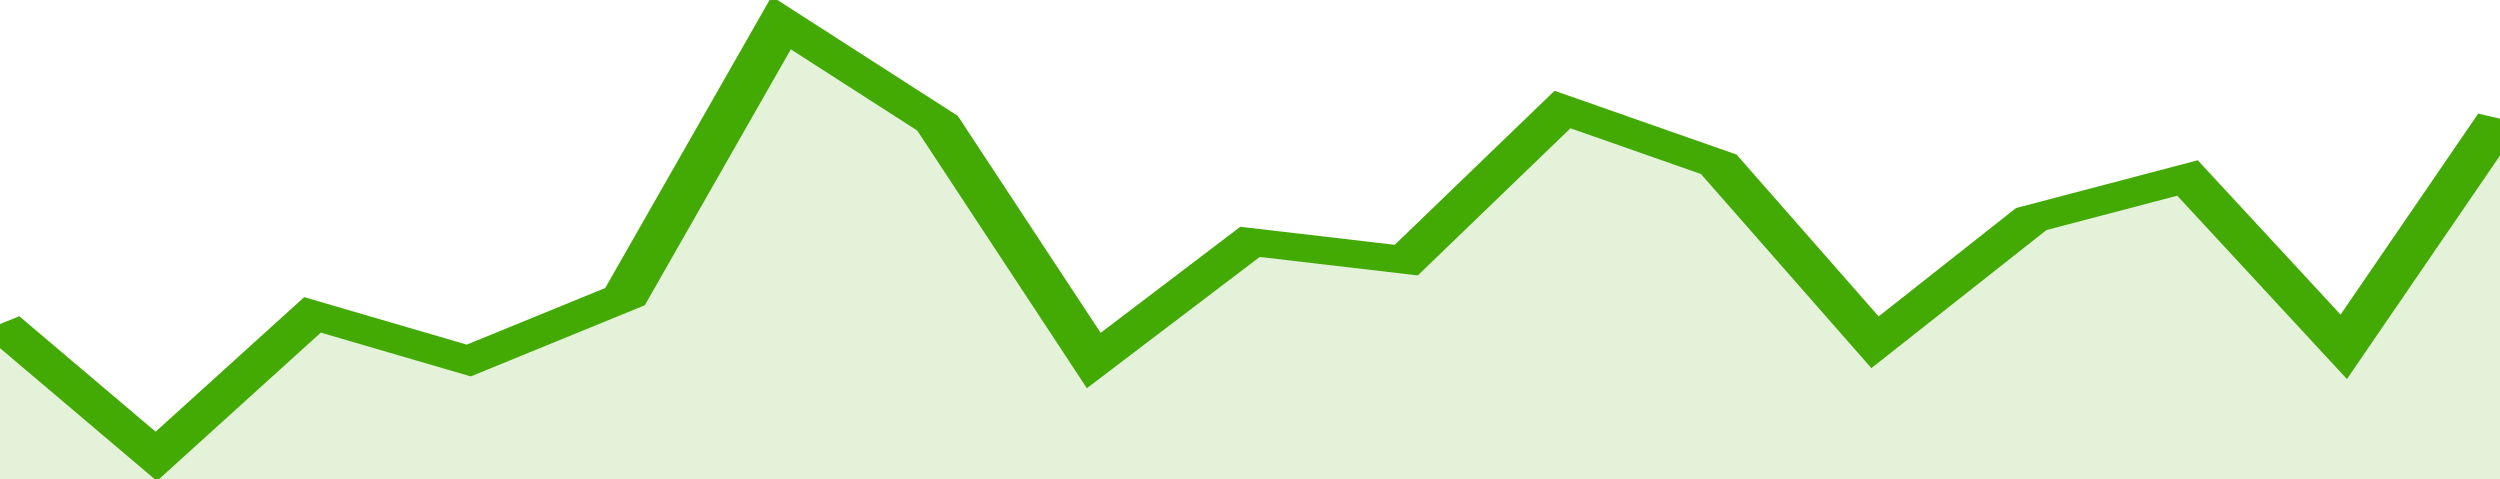
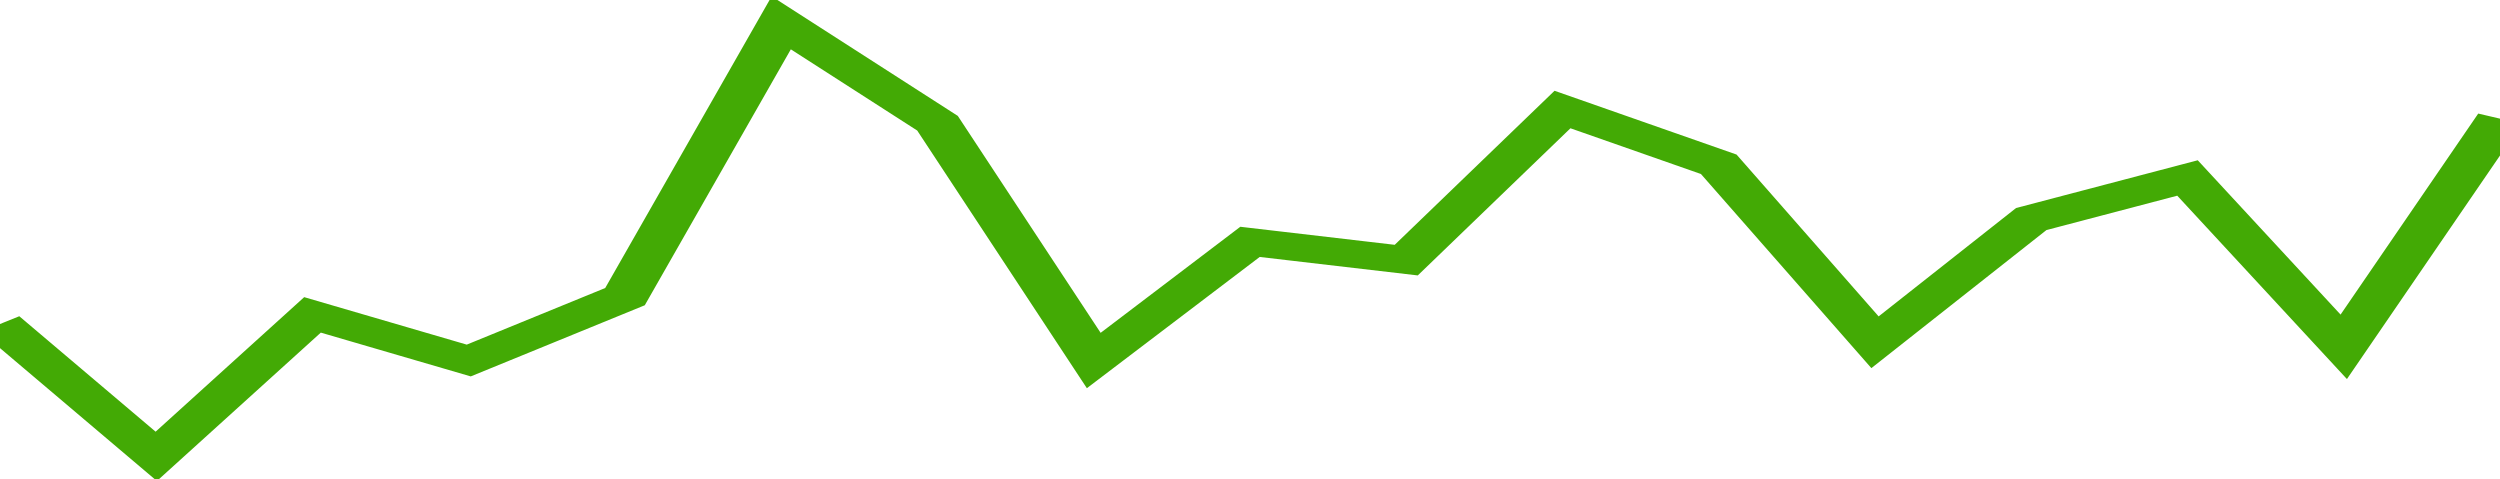
<svg xmlns="http://www.w3.org/2000/svg" viewBox="0 0 320 105" width="120" height="23" preserveAspectRatio="none">
  <polyline fill="none" stroke="#43AA05" stroke-width="6" points="0, 71 20, 100 40, 69 60, 79 80, 65 100, 5 120, 27 140, 79 160, 53 180, 57 200, 24 220, 36 240, 75 260, 48 280, 39 300, 76 320, 26 320, 26 "> </polyline>
-   <polygon fill="#43AA05" opacity="0.15" points="0, 105 0, 71 20, 100 40, 69 60, 79 80, 65 100, 5 120, 27 140, 79 160, 53 180, 57 200, 24 220, 36 240, 75 260, 48 280, 39 300, 76 320, 26 320, 105 " />
</svg>